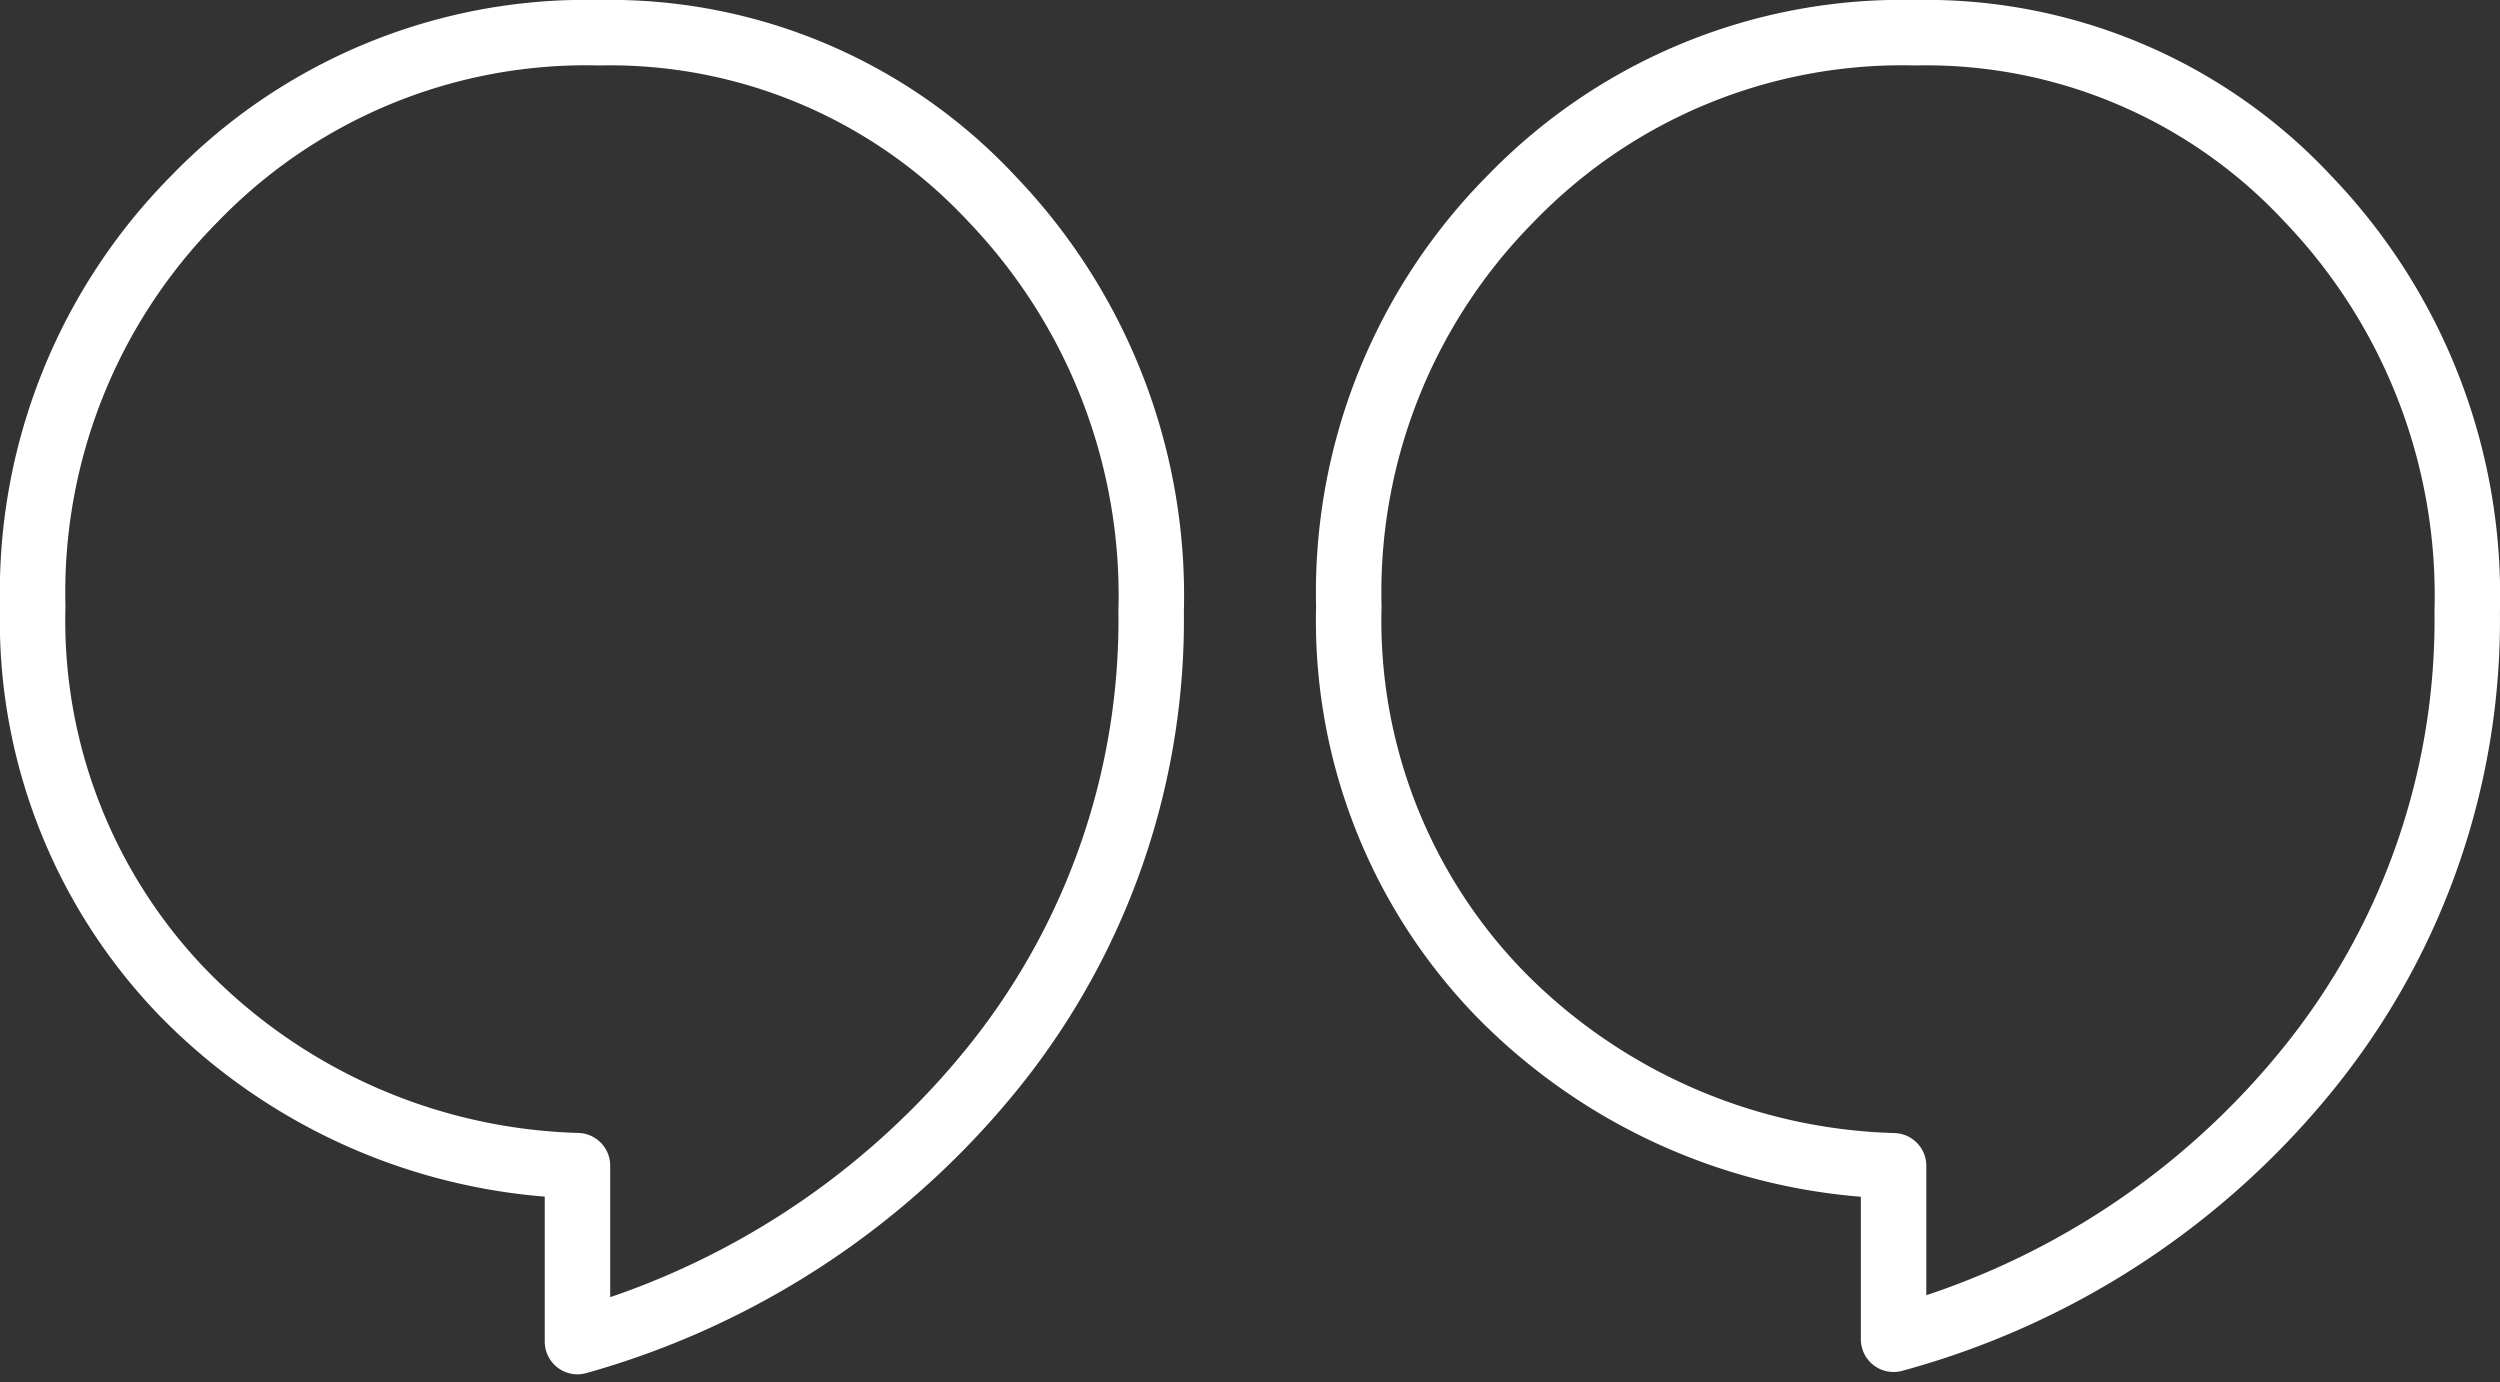
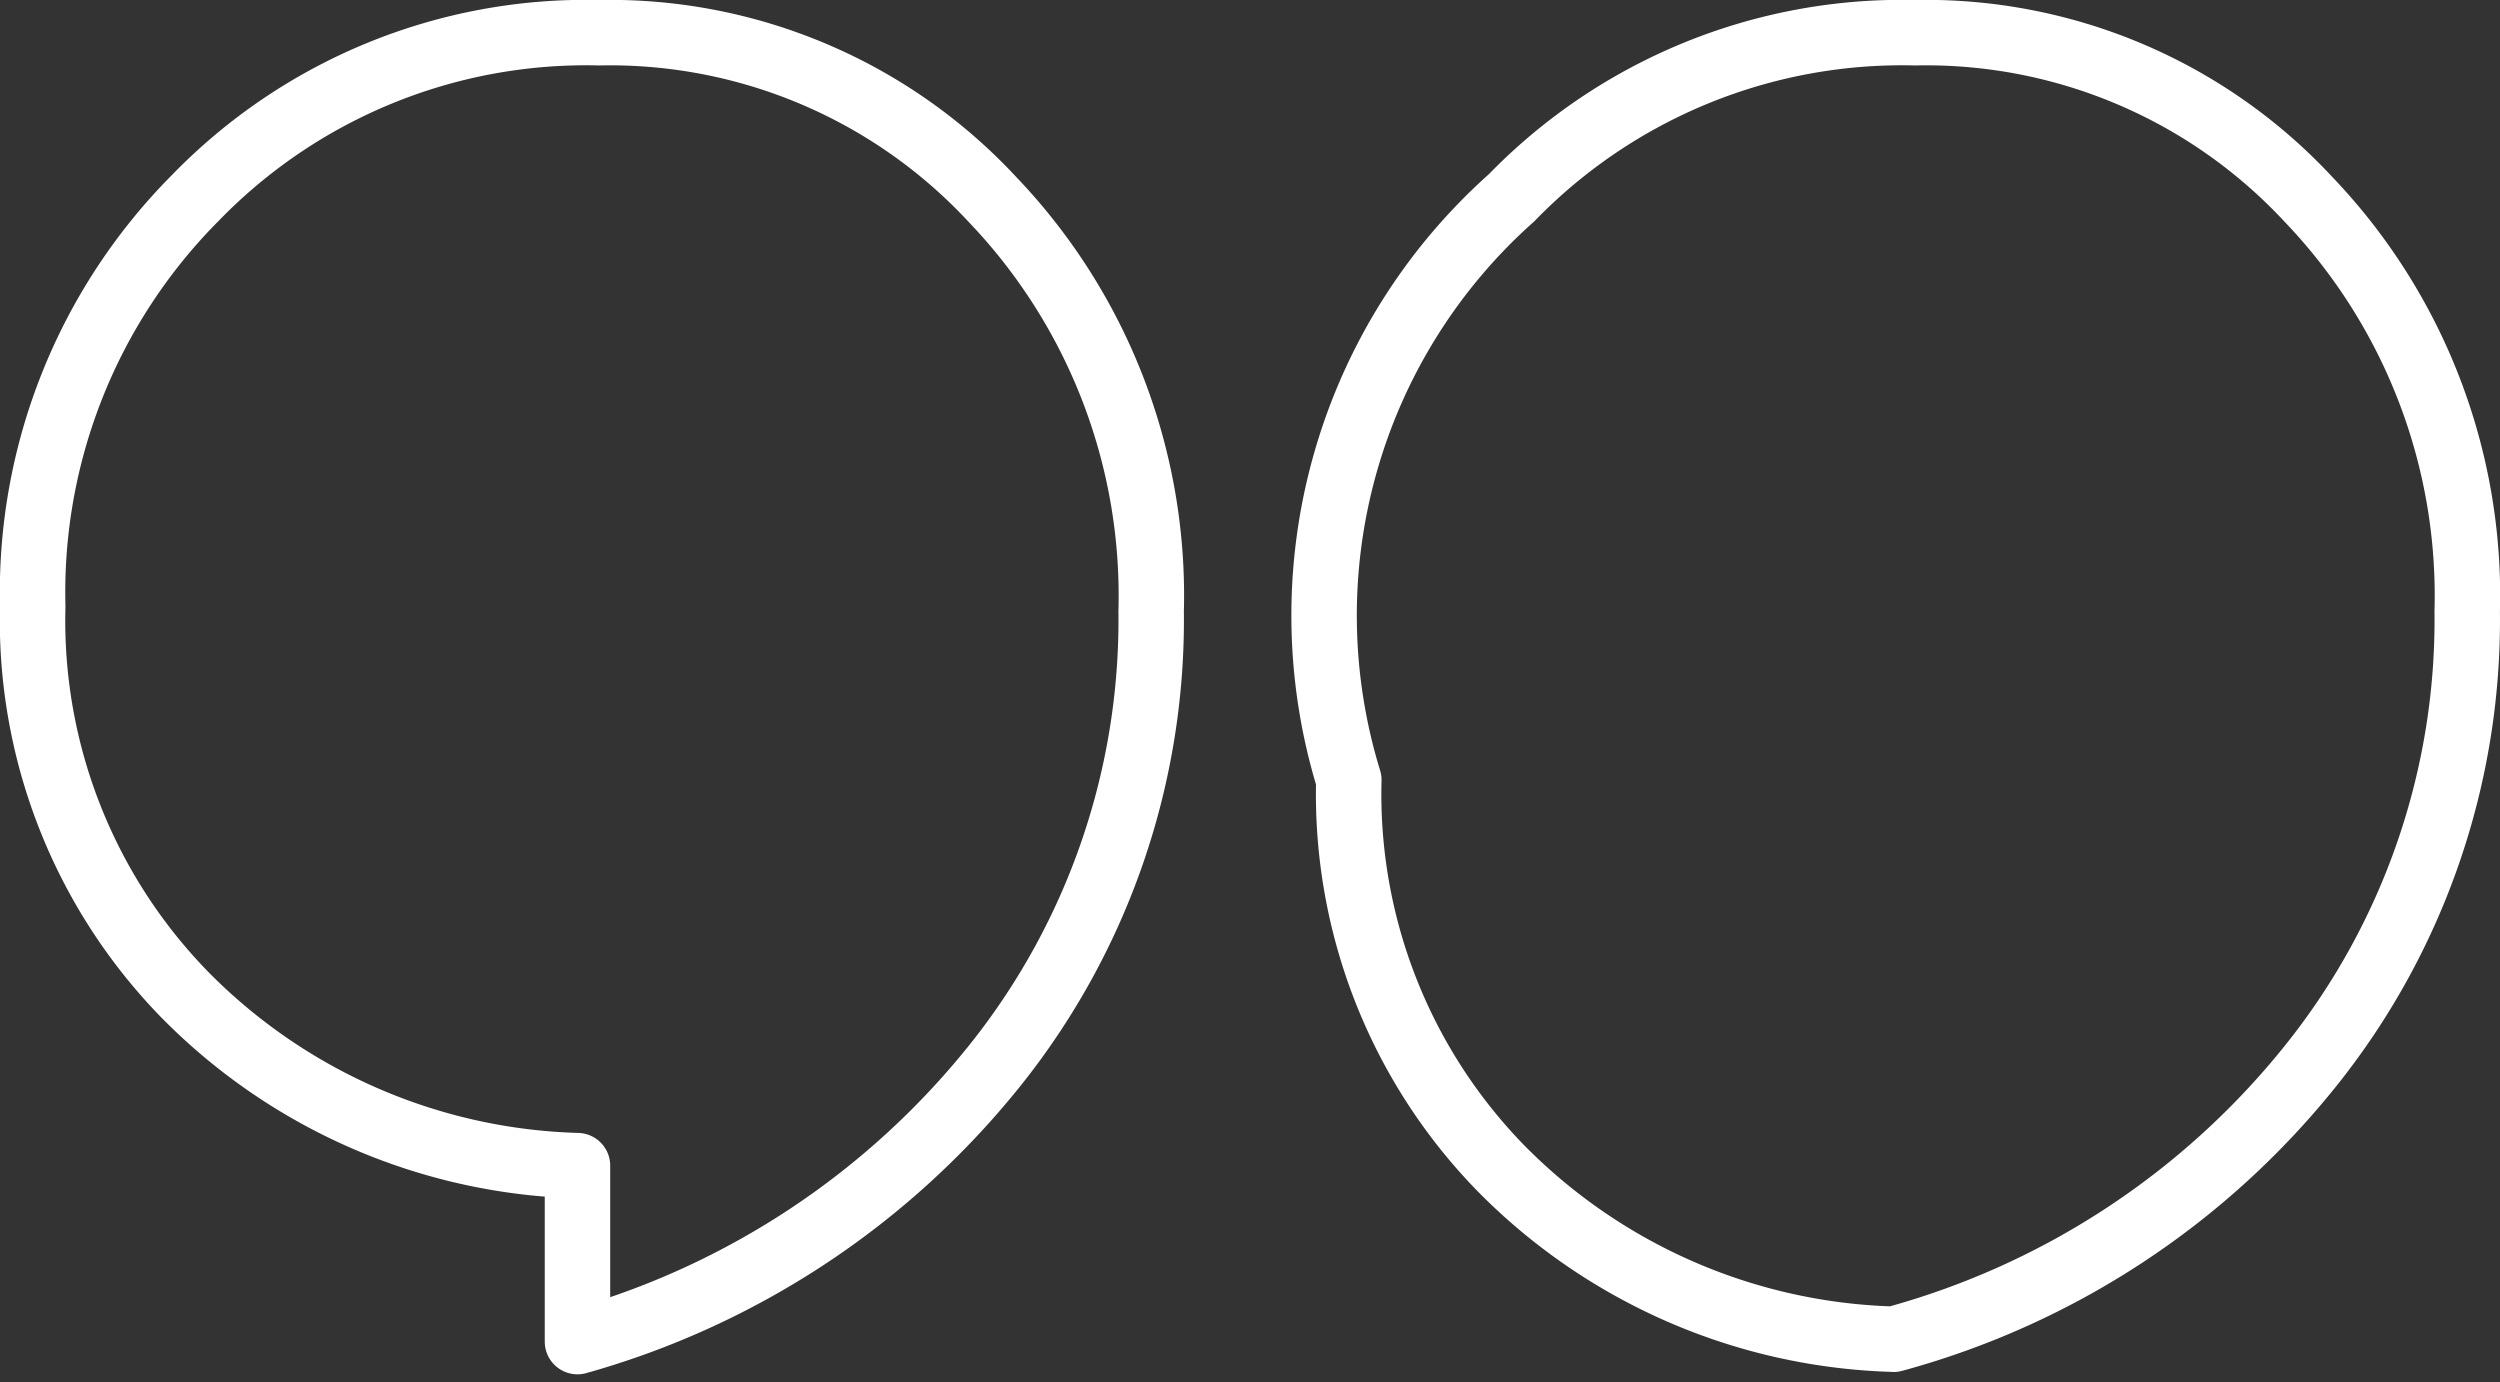
<svg xmlns="http://www.w3.org/2000/svg" width="76.402" height="42.247" viewBox="0 0 76.402 42.247">
  <rect x="0" y="0" width="76.402" height="42.247" fill="#333333" stroke="none" />
  <g id="Group_2975" data-name="Group 2975" transform="translate(-921.799 -4222)">
-     <path id="Path_1259" data-name="Path 1259" d="M56.869,39.927v-5.3a17.527,17.527,0,0,1-12.007-5.231,16.376,16.376,0,0,1-4.641-11.86A17.089,17.089,0,0,1,45.193,5.046,16.63,16.63,0,0,1,57.532,0,15.952,15.952,0,0,1,69.539,5.083,17.515,17.515,0,0,1,74.4,17.68,21.79,21.79,0,0,1,69.65,31.529a24.575,24.575,0,0,1-12.781,8.4M16.648,40V34.623A17.523,17.523,0,0,1,4.641,29.392,16.372,16.372,0,0,1,0,17.532,17.089,17.089,0,0,1,4.972,5.046,16.63,16.63,0,0,1,17.311,0,15.952,15.952,0,0,1,29.318,5.083a17.518,17.518,0,0,1,4.862,12.6,21.789,21.789,0,0,1-4.751,13.849A24.984,24.984,0,0,1,16.648,40" transform="translate(922.799 4223)" fill="none" stroke="#fff" stroke-linecap="round" stroke-linejoin="round" stroke-width="2" />
+     <path id="Path_1259" data-name="Path 1259" d="M56.869,39.927a17.527,17.527,0,0,1-12.007-5.231,16.376,16.376,0,0,1-4.641-11.86A17.089,17.089,0,0,1,45.193,5.046,16.63,16.63,0,0,1,57.532,0,15.952,15.952,0,0,1,69.539,5.083,17.515,17.515,0,0,1,74.4,17.68,21.79,21.79,0,0,1,69.65,31.529a24.575,24.575,0,0,1-12.781,8.4M16.648,40V34.623A17.523,17.523,0,0,1,4.641,29.392,16.372,16.372,0,0,1,0,17.532,17.089,17.089,0,0,1,4.972,5.046,16.63,16.63,0,0,1,17.311,0,15.952,15.952,0,0,1,29.318,5.083a17.518,17.518,0,0,1,4.862,12.6,21.789,21.789,0,0,1-4.751,13.849A24.984,24.984,0,0,1,16.648,40" transform="translate(922.799 4223)" fill="none" stroke="#fff" stroke-linecap="round" stroke-linejoin="round" stroke-width="2" />
  </g>
</svg>